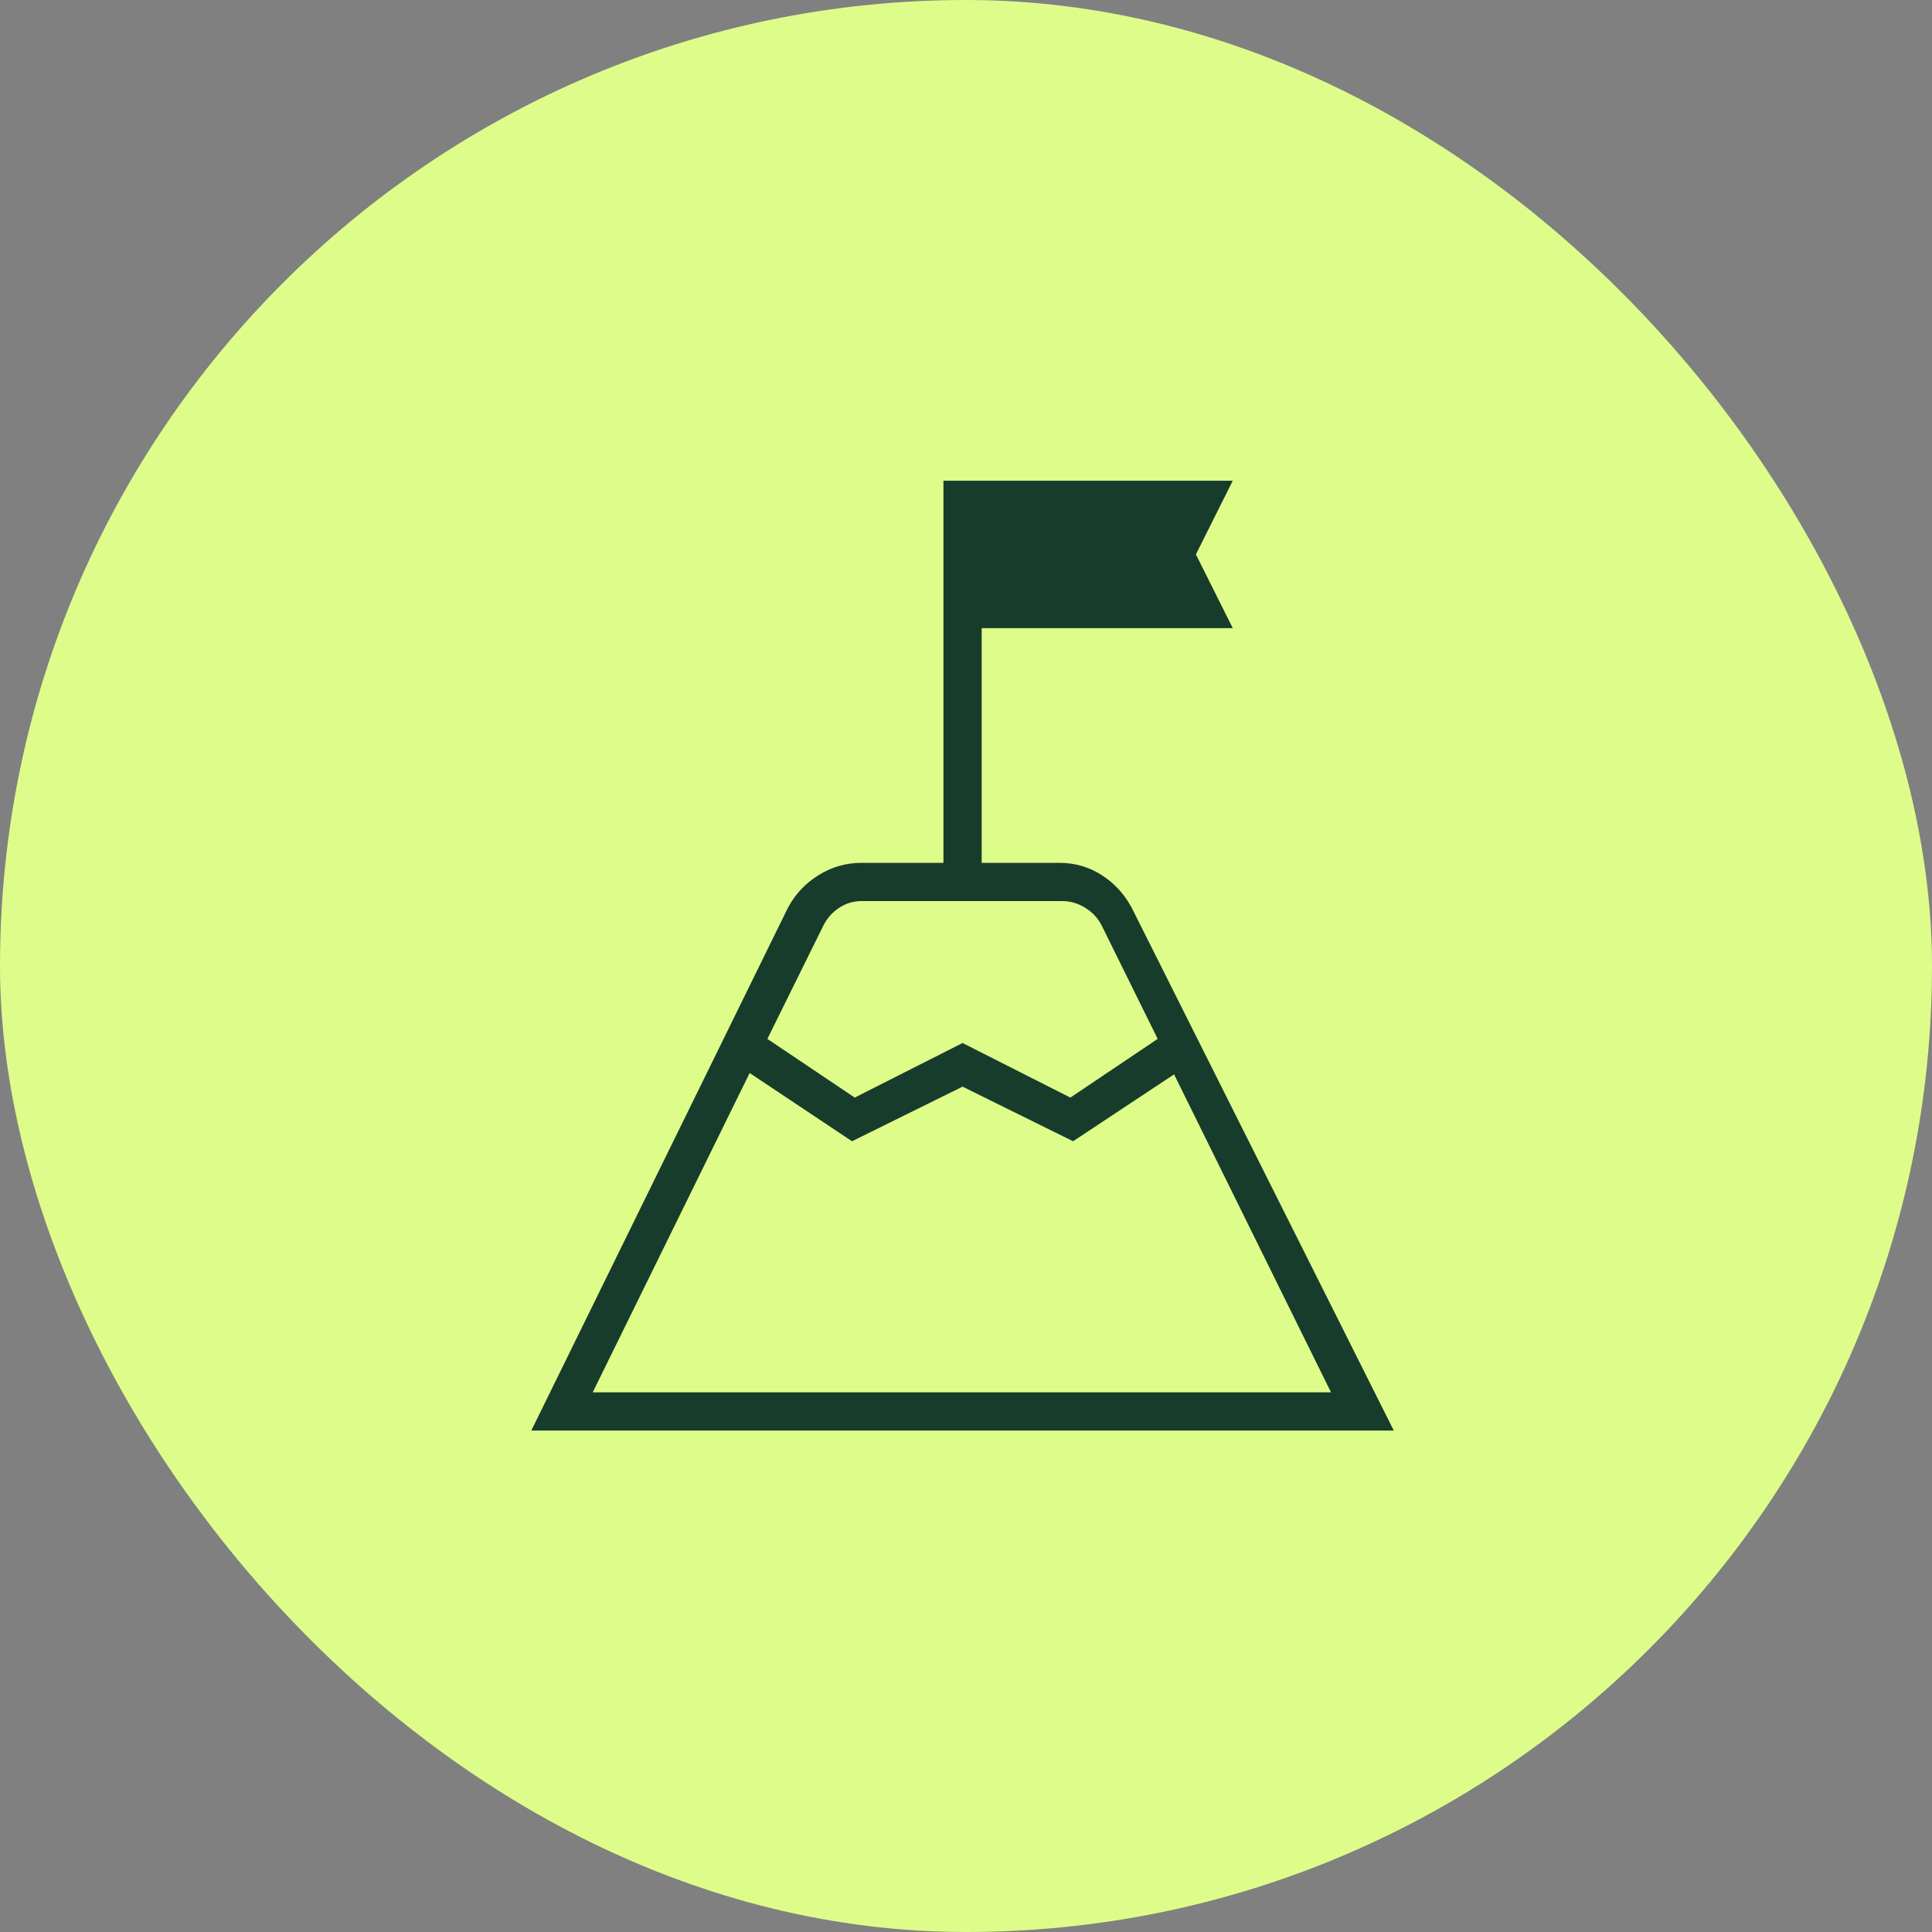
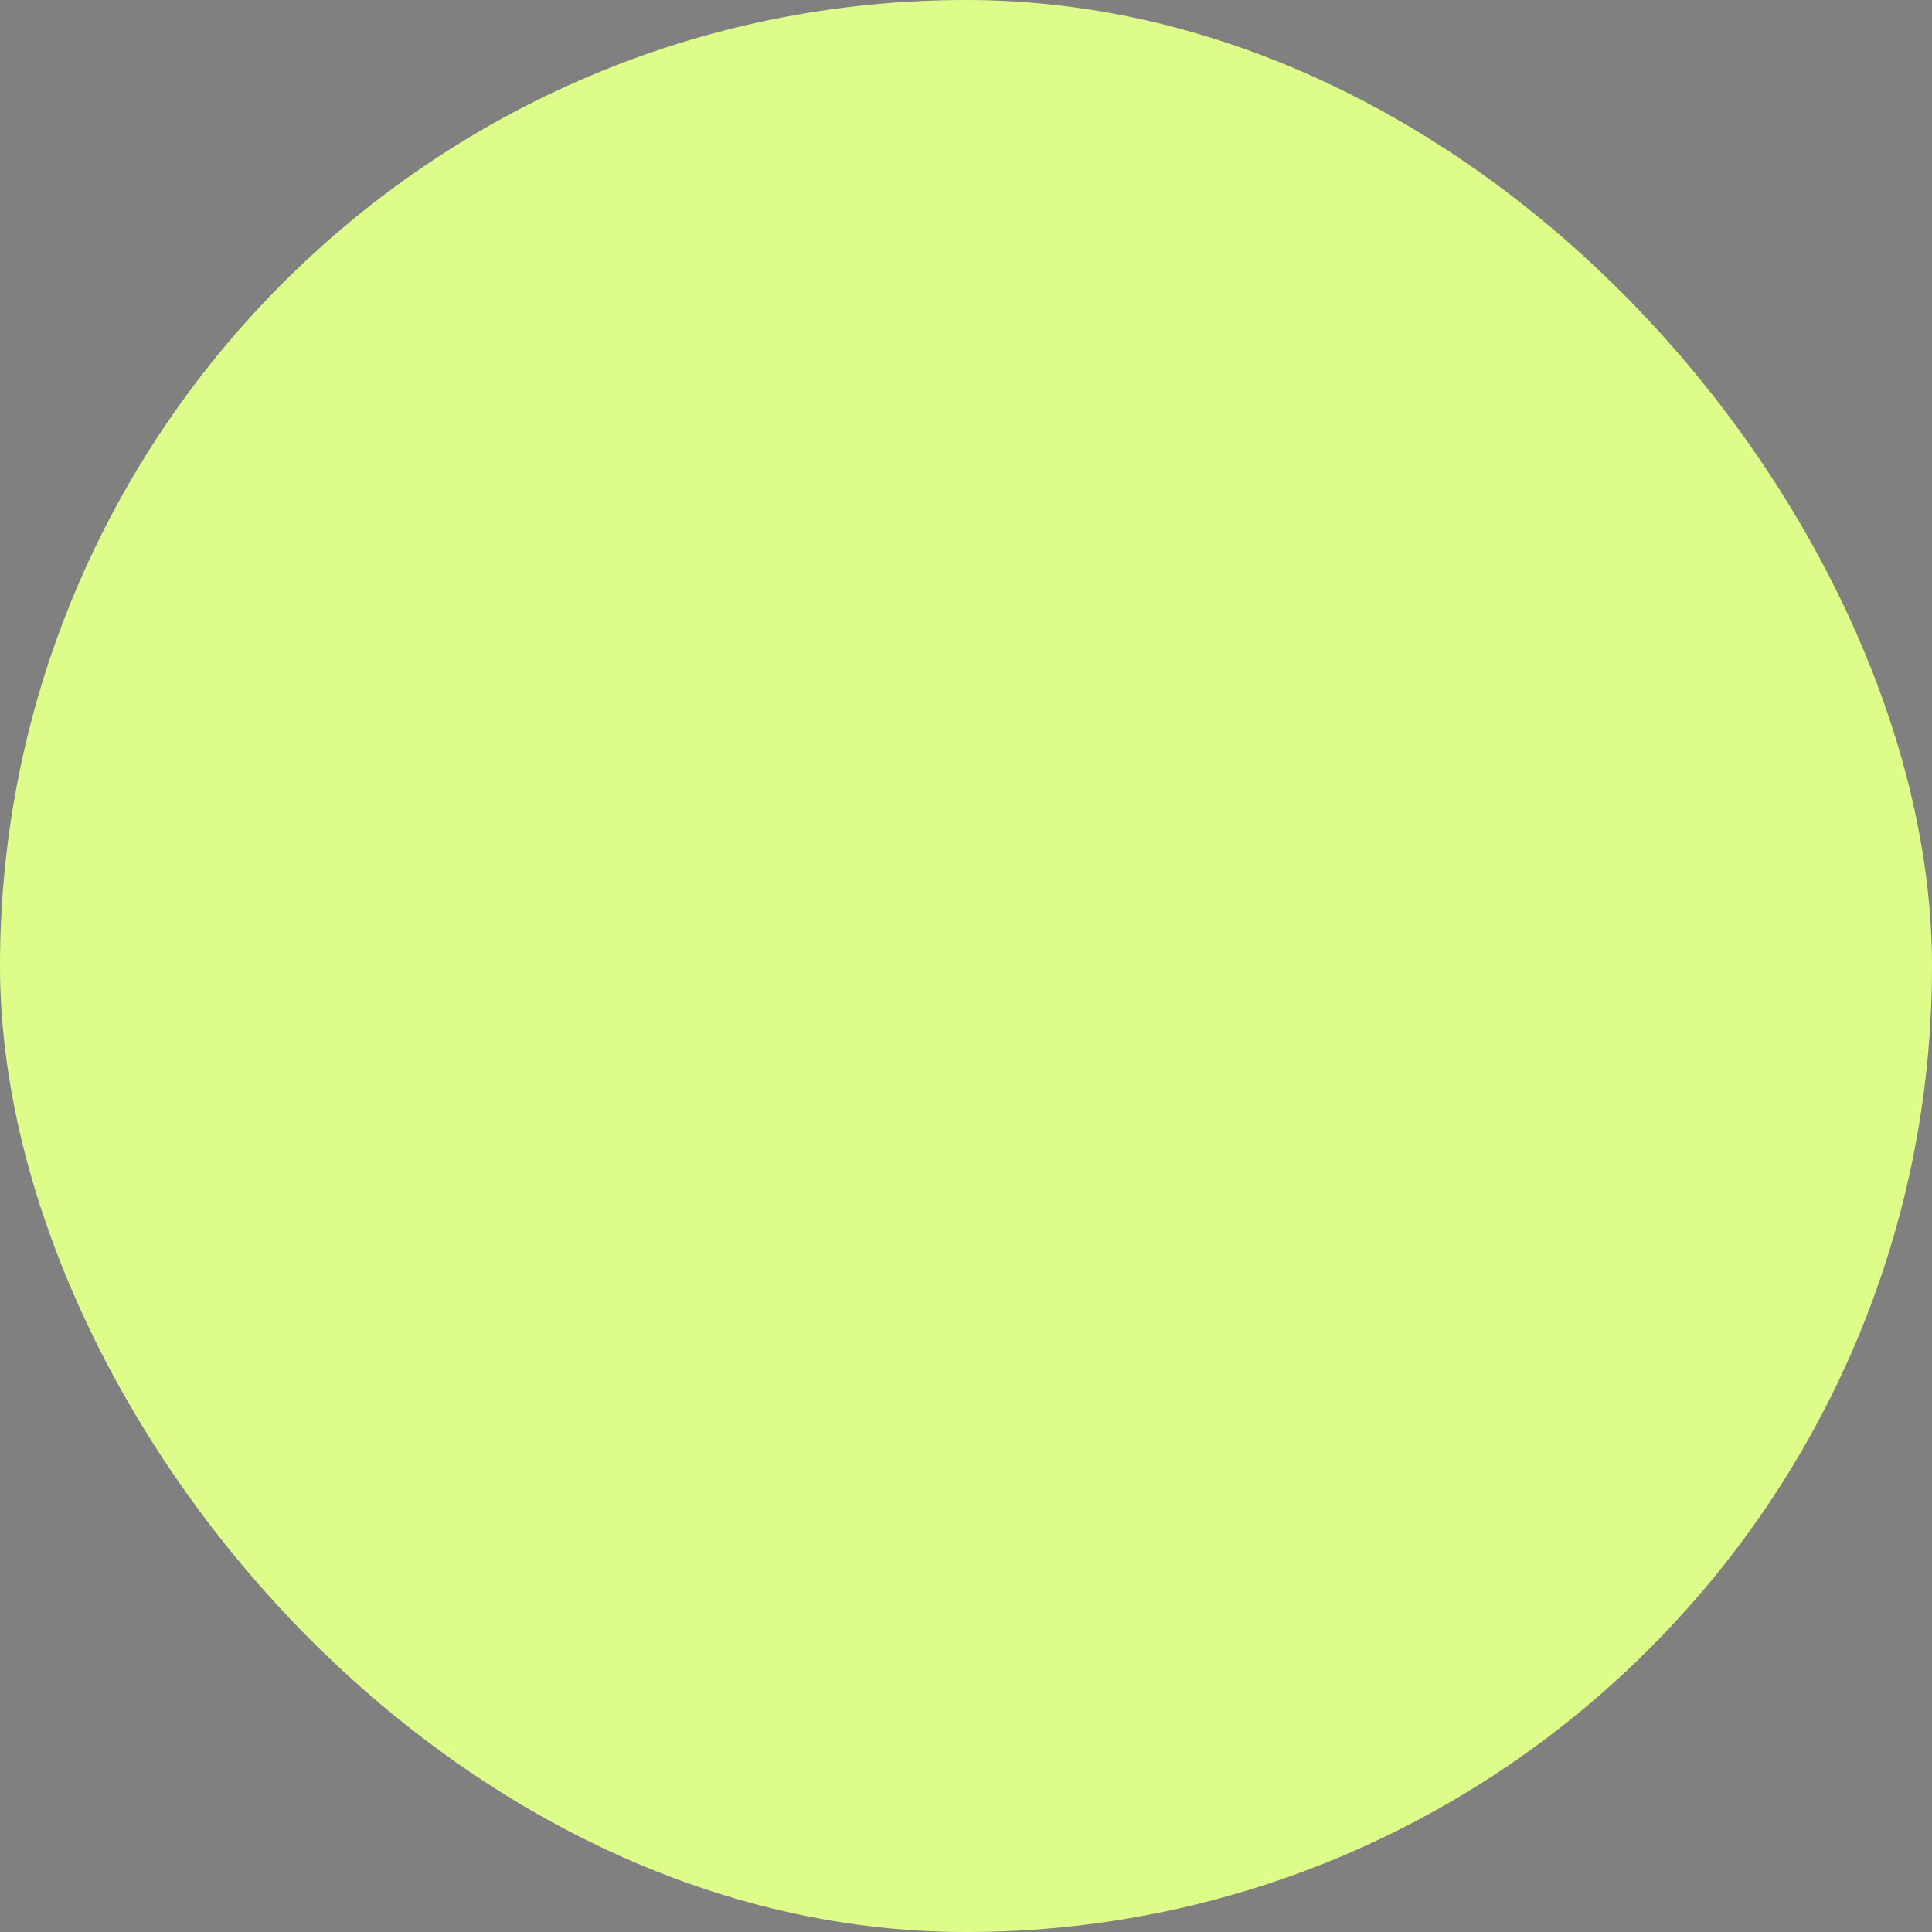
<svg xmlns="http://www.w3.org/2000/svg" width="56" height="56" viewBox="0 0 56 56" fill="none">
  <rect x="0" y="0" width="56" height="56" fill="#808080" stroke="none" />
  <rect width="56" height="56" rx="28" fill="#DEFC8A" />
-   <path d="M22.243 30.113L24.775 31.814L27.9 30.232L31.025 31.814L33.556 30.113L31.935 26.83C31.829 26.619 31.671 26.447 31.46 26.315C31.249 26.184 31.025 26.118 30.788 26.118H24.973C24.735 26.118 24.518 26.184 24.32 26.315C24.122 26.447 23.971 26.619 23.865 26.83L22.243 30.113ZM17.18 40.358H38.58L34.031 31.141L31.104 33.08L27.9 31.497L24.696 33.08L21.729 31.102L17.18 40.358ZM15.4 41.466L22.837 26.315C23.048 25.92 23.344 25.603 23.727 25.366C24.109 25.129 24.524 25.01 24.973 25.01H27.346V13.934H35.732L34.664 16.07L35.732 18.206H28.454V25.01H30.708C31.157 25.01 31.566 25.129 31.935 25.366C32.304 25.603 32.594 25.92 32.805 26.315L40.4 41.466H15.4Z" fill="#183C2C" />
</svg>